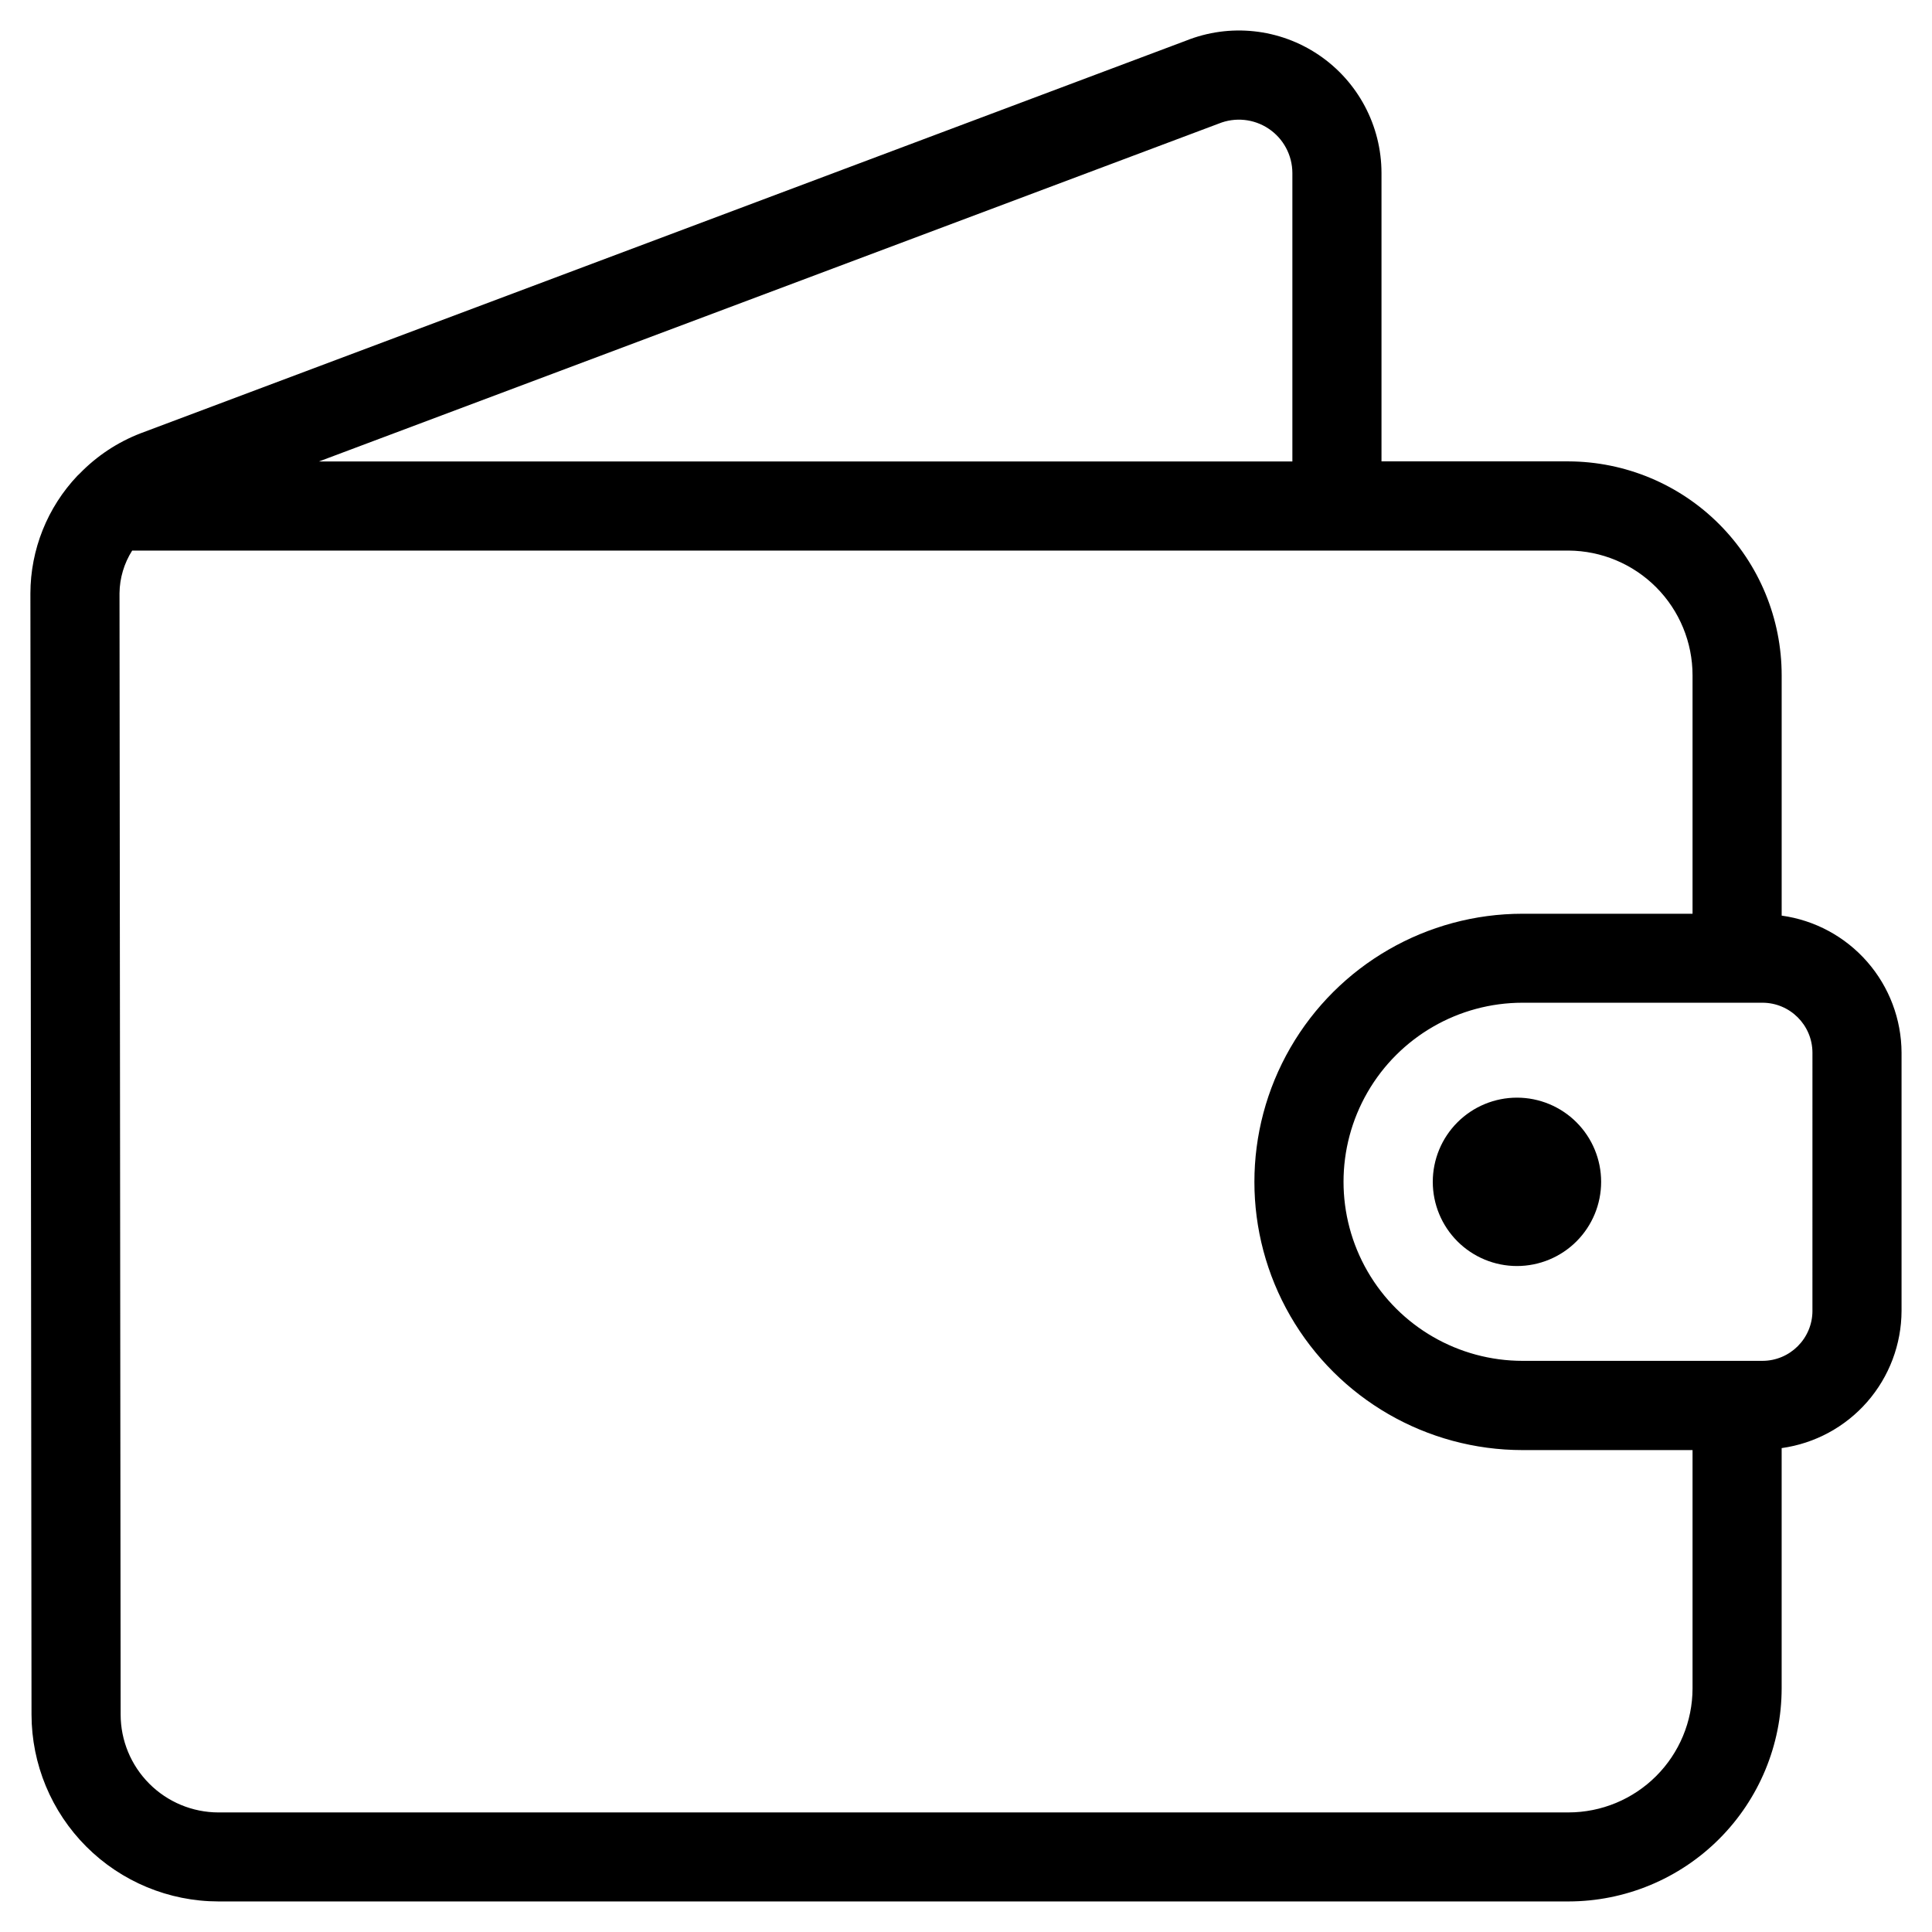
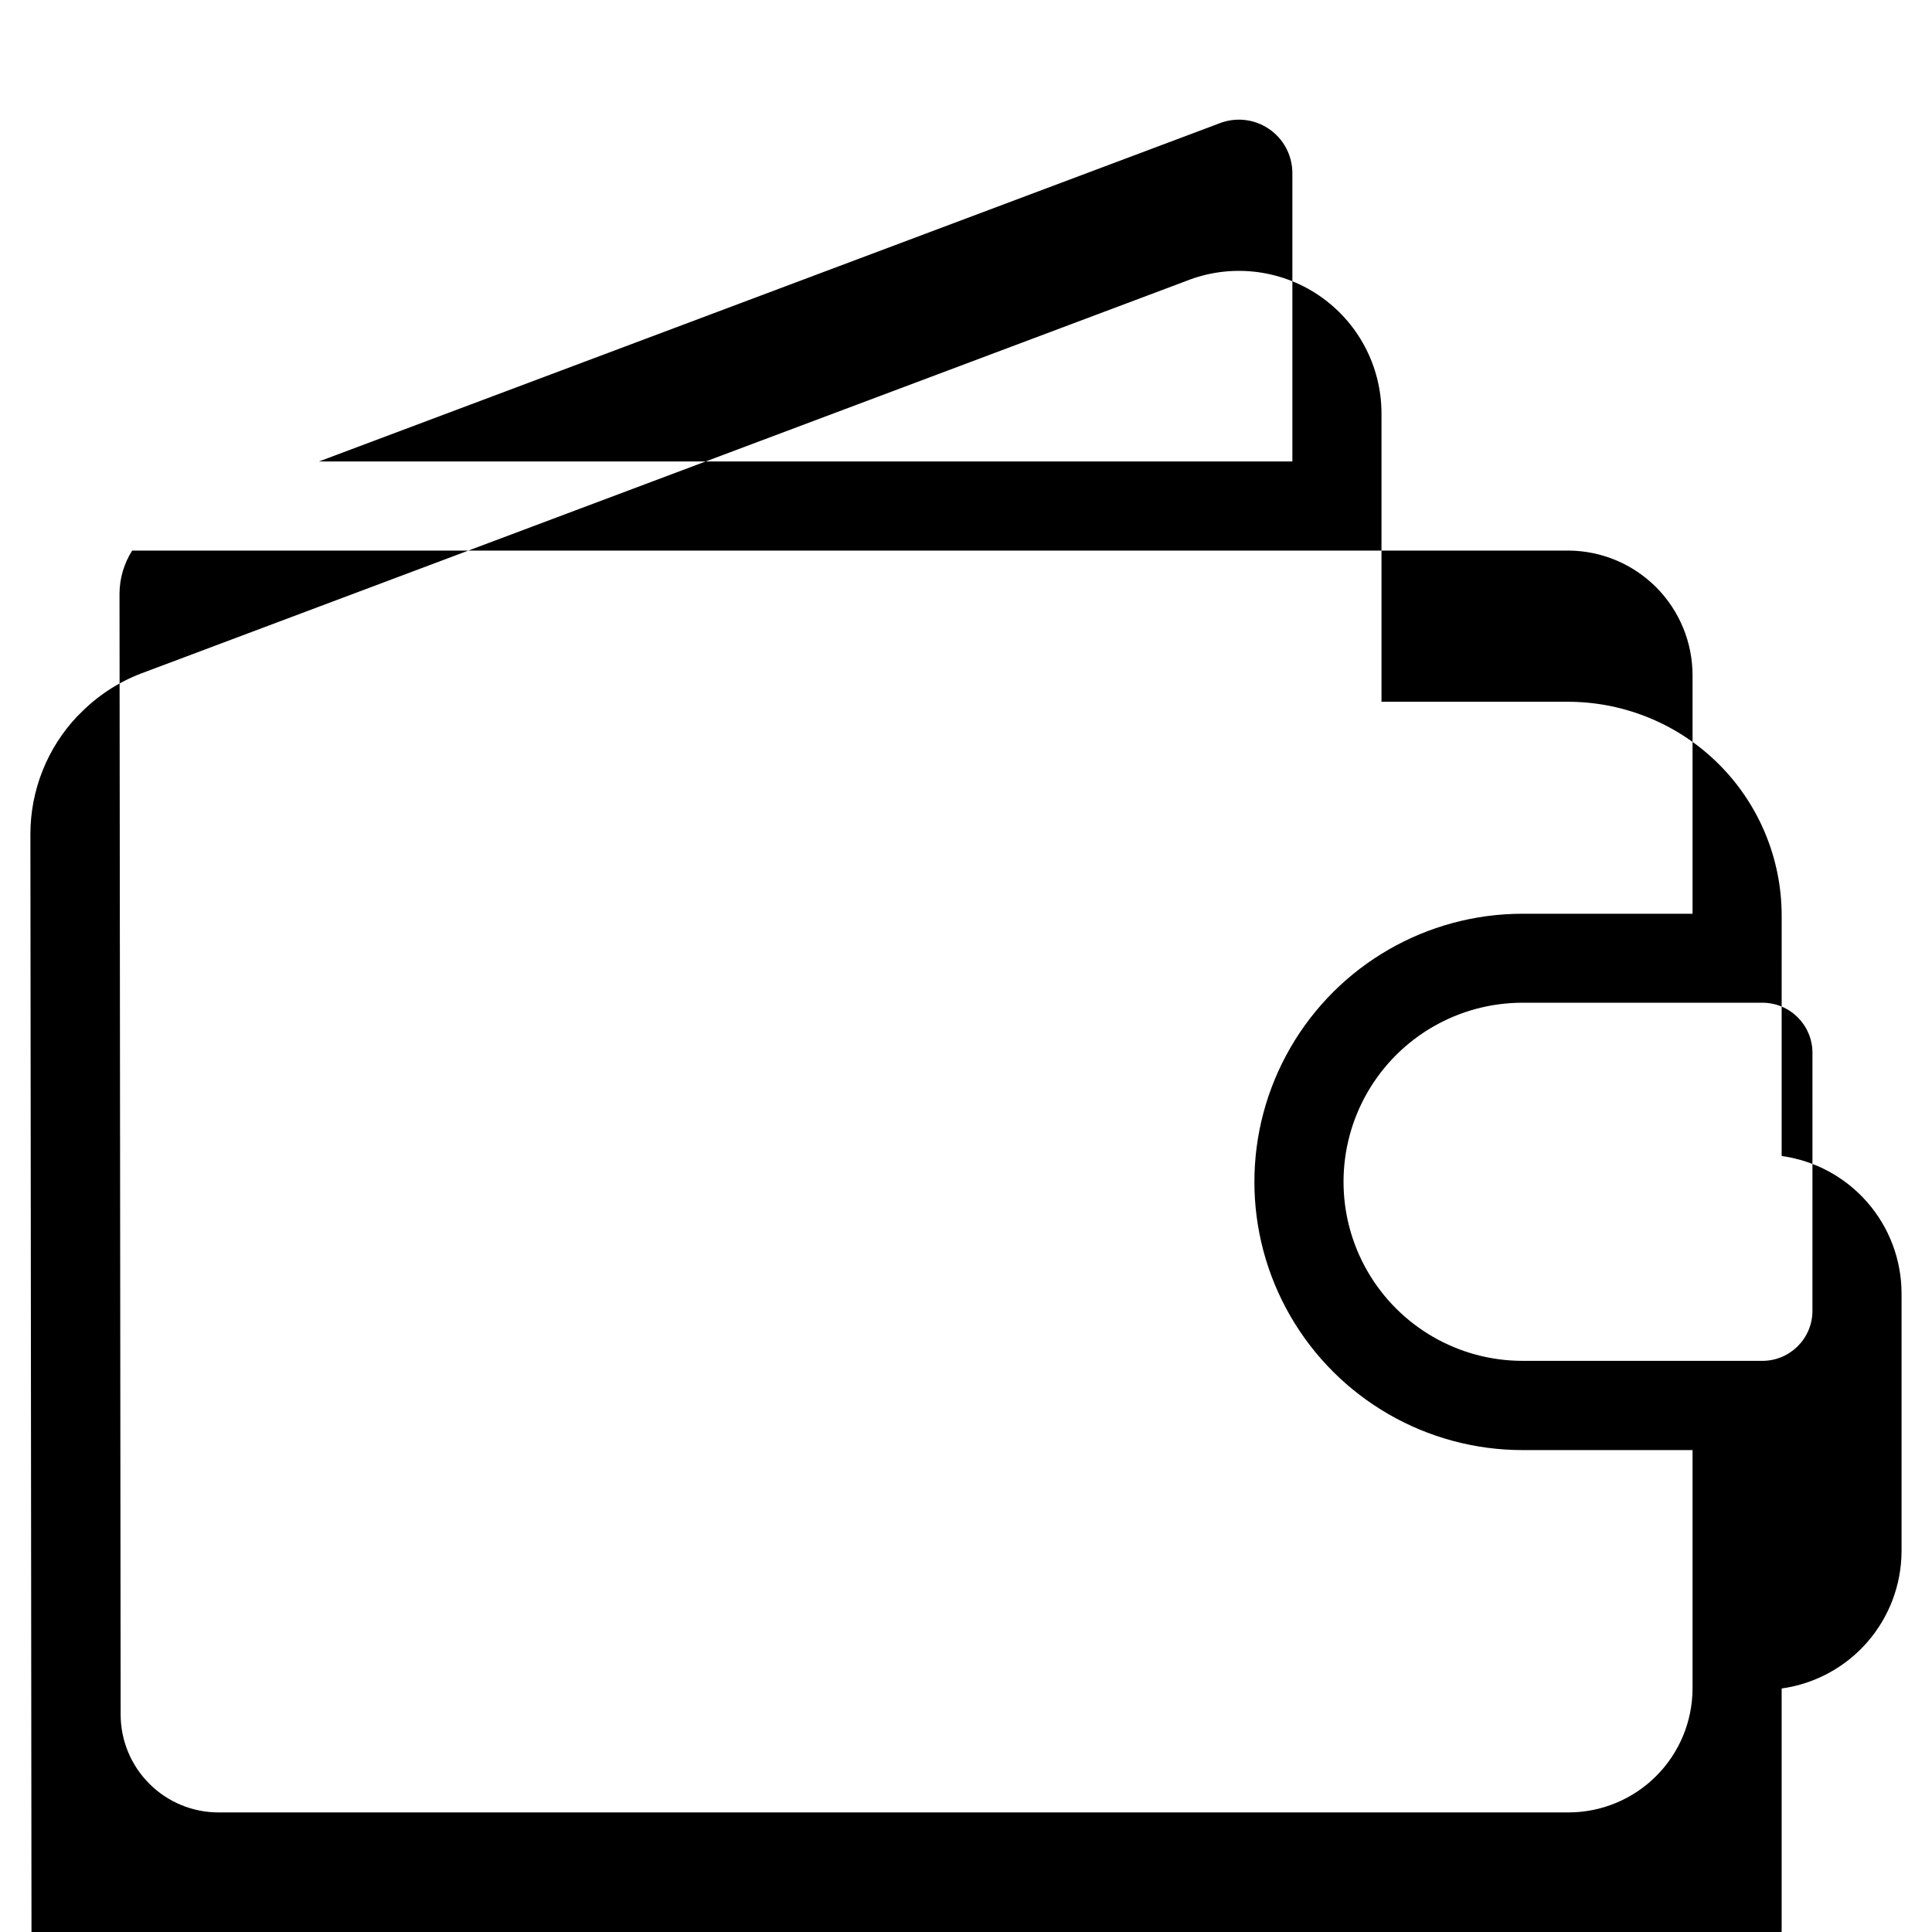
<svg xmlns="http://www.w3.org/2000/svg" fill="#000000" width="800px" height="800px" version="1.1" viewBox="144 144 512 512">
  <g>
-     <path d="m616.16 386.65v-63.703c0-14.996-5.941-29.379-16.527-40.004-10.586-10.625-24.949-16.617-39.945-16.672h-49.578v-76.422c-0.008-12.543-6.238-24.266-16.629-31.289-10.395-7.023-23.594-8.43-35.234-3.758l-277.02 104.04c-6.07 2.344-11.559 5.977-16.09 10.645-0.203 0.188-0.41 0.363-0.598 0.566-7.992 8.43-12.457 19.59-12.484 31.203l0.297 297.12c0.02 13.129 5.242 25.719 14.527 35.004 9.285 9.285 21.875 14.508 35.004 14.523h357.8c14.973-0.016 29.328-5.969 39.914-16.559 10.586-10.586 16.543-24.941 16.559-39.914v-63.668c8.789-1.223 16.84-5.57 22.676-12.254 5.836-6.68 9.066-15.242 9.098-24.113v-68.41c-0.031-8.867-3.262-17.426-9.102-24.102-5.836-6.676-13.887-11.023-22.672-12.234zm-149.19-209.89c4.363-1.777 9.328-1.273 13.242 1.352 3.914 2.621 6.269 7.019 6.281 11.734v76.453h-257.98zm92.715 447.55-357.8 0.004c-6.875-0.012-13.465-2.75-18.32-7.617-4.859-4.863-7.59-11.453-7.594-18.328l-0.301-297.16c0.047-4.004 1.211-7.918 3.356-11.301h380.66c8.73 0.051 17.09 3.559 23.246 9.754s9.609 14.574 9.609 23.309v63.18h-45.043c-25.391 0-48.852 13.547-61.547 35.535-12.695 21.988-12.695 49.078 0 71.066 12.695 21.988 36.156 35.535 61.547 35.535h45.043v63.195c-0.02 8.707-3.488 17.047-9.648 23.199-6.156 6.156-14.504 9.617-23.207 9.629zm64.629-132.93 0.004 0.004c-0.008 7.32-5.949 13.254-13.273 13.254h-63.543c-16.953 0-32.617-9.043-41.094-23.727-8.477-14.68-8.477-32.77 0-47.453 8.477-14.68 24.141-23.727 41.094-23.727h63.543c7.32 0 13.254 5.926 13.273 13.242z" />
-     <path d="m546.01 434.89c-5.914 0-11.59 2.352-15.773 6.535s-6.535 9.859-6.535 15.773c0 5.918 2.352 11.594 6.535 15.777s9.859 6.535 15.773 6.535c5.918 0 11.594-2.352 15.777-6.535s6.531-9.859 6.531-15.777c0-5.914-2.348-11.59-6.531-15.773s-9.859-6.535-15.777-6.535z" />
+     <path d="m616.16 386.65c0-14.996-5.941-29.379-16.527-40.004-10.586-10.625-24.949-16.617-39.945-16.672h-49.578v-76.422c-0.008-12.543-6.238-24.266-16.629-31.289-10.395-7.023-23.594-8.43-35.234-3.758l-277.02 104.04c-6.07 2.344-11.559 5.977-16.09 10.645-0.203 0.188-0.41 0.363-0.598 0.566-7.992 8.43-12.457 19.59-12.484 31.203l0.297 297.12c0.02 13.129 5.242 25.719 14.527 35.004 9.285 9.285 21.875 14.508 35.004 14.523h357.8c14.973-0.016 29.328-5.969 39.914-16.559 10.586-10.586 16.543-24.941 16.559-39.914v-63.668c8.789-1.223 16.84-5.57 22.676-12.254 5.836-6.68 9.066-15.242 9.098-24.113v-68.41c-0.031-8.867-3.262-17.426-9.102-24.102-5.836-6.676-13.887-11.023-22.672-12.234zm-149.19-209.89c4.363-1.777 9.328-1.273 13.242 1.352 3.914 2.621 6.269 7.019 6.281 11.734v76.453h-257.98zm92.715 447.55-357.8 0.004c-6.875-0.012-13.465-2.75-18.32-7.617-4.859-4.863-7.59-11.453-7.594-18.328l-0.301-297.16c0.047-4.004 1.211-7.918 3.356-11.301h380.66c8.73 0.051 17.09 3.559 23.246 9.754s9.609 14.574 9.609 23.309v63.18h-45.043c-25.391 0-48.852 13.547-61.547 35.535-12.695 21.988-12.695 49.078 0 71.066 12.695 21.988 36.156 35.535 61.547 35.535h45.043v63.195c-0.02 8.707-3.488 17.047-9.648 23.199-6.156 6.156-14.504 9.617-23.207 9.629zm64.629-132.93 0.004 0.004c-0.008 7.32-5.949 13.254-13.273 13.254h-63.543c-16.953 0-32.617-9.043-41.094-23.727-8.477-14.68-8.477-32.77 0-47.453 8.477-14.68 24.141-23.727 41.094-23.727h63.543c7.32 0 13.254 5.926 13.273 13.242z" />
  </g>
</svg>